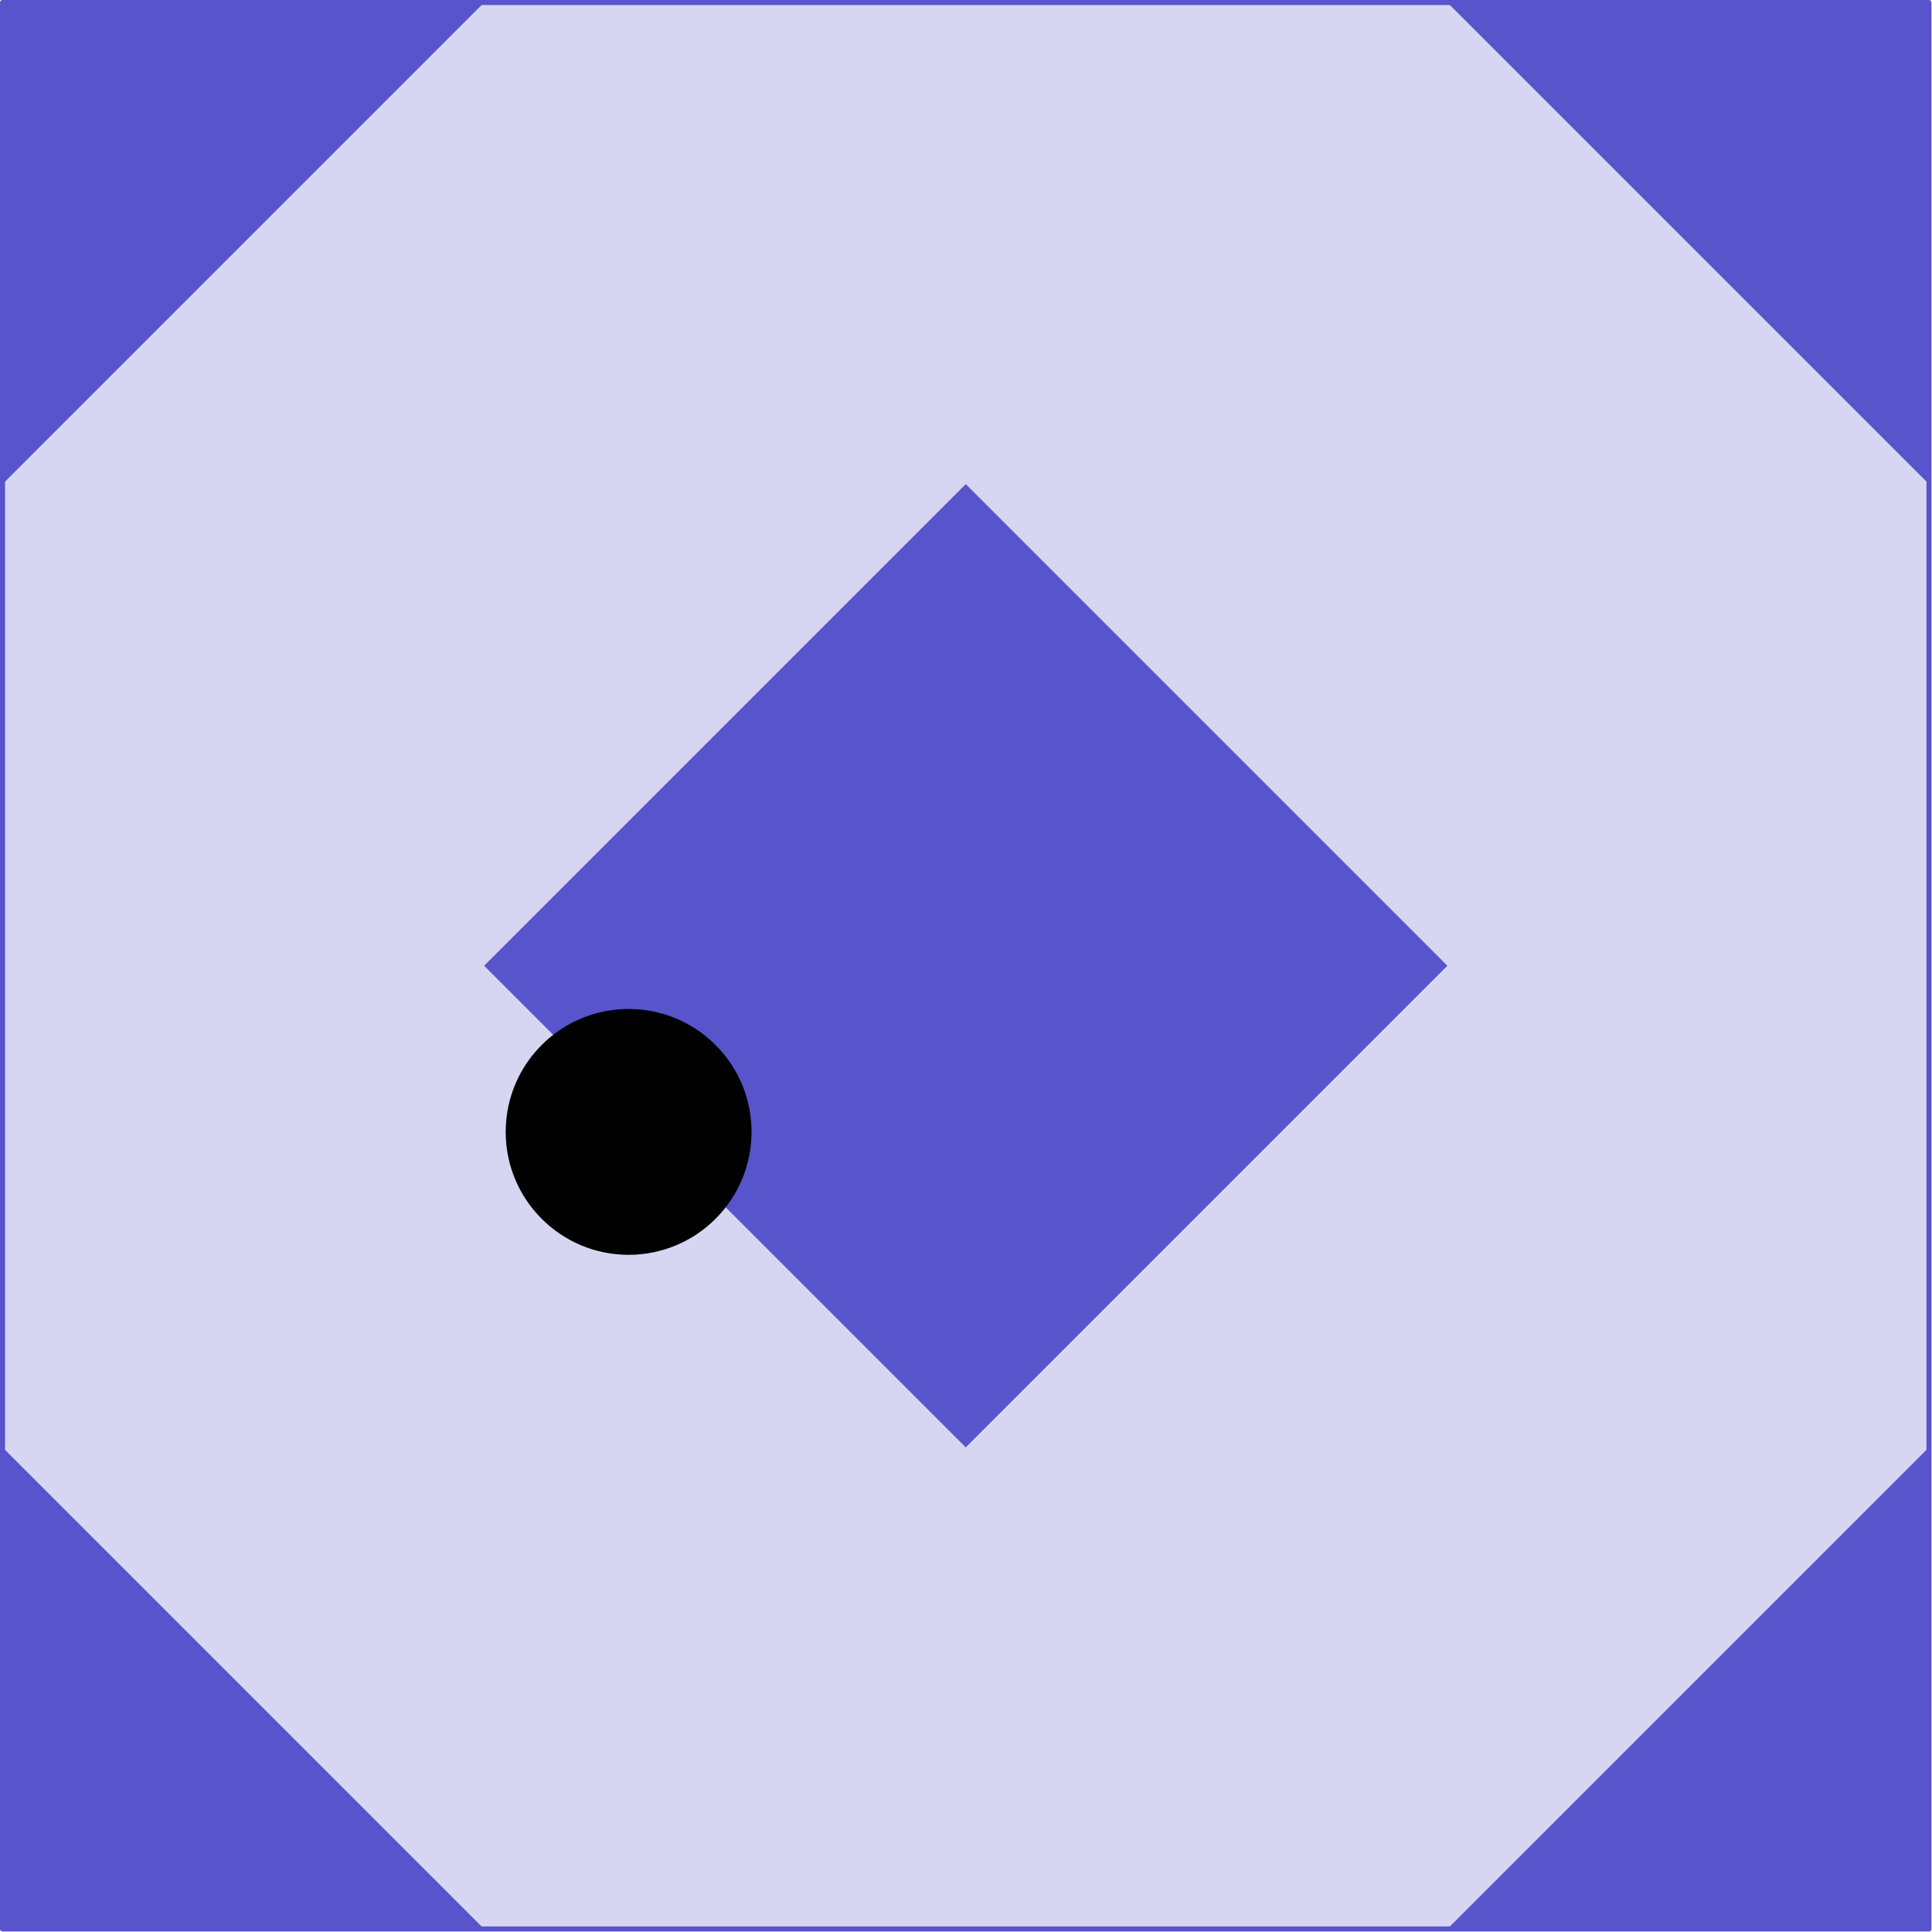
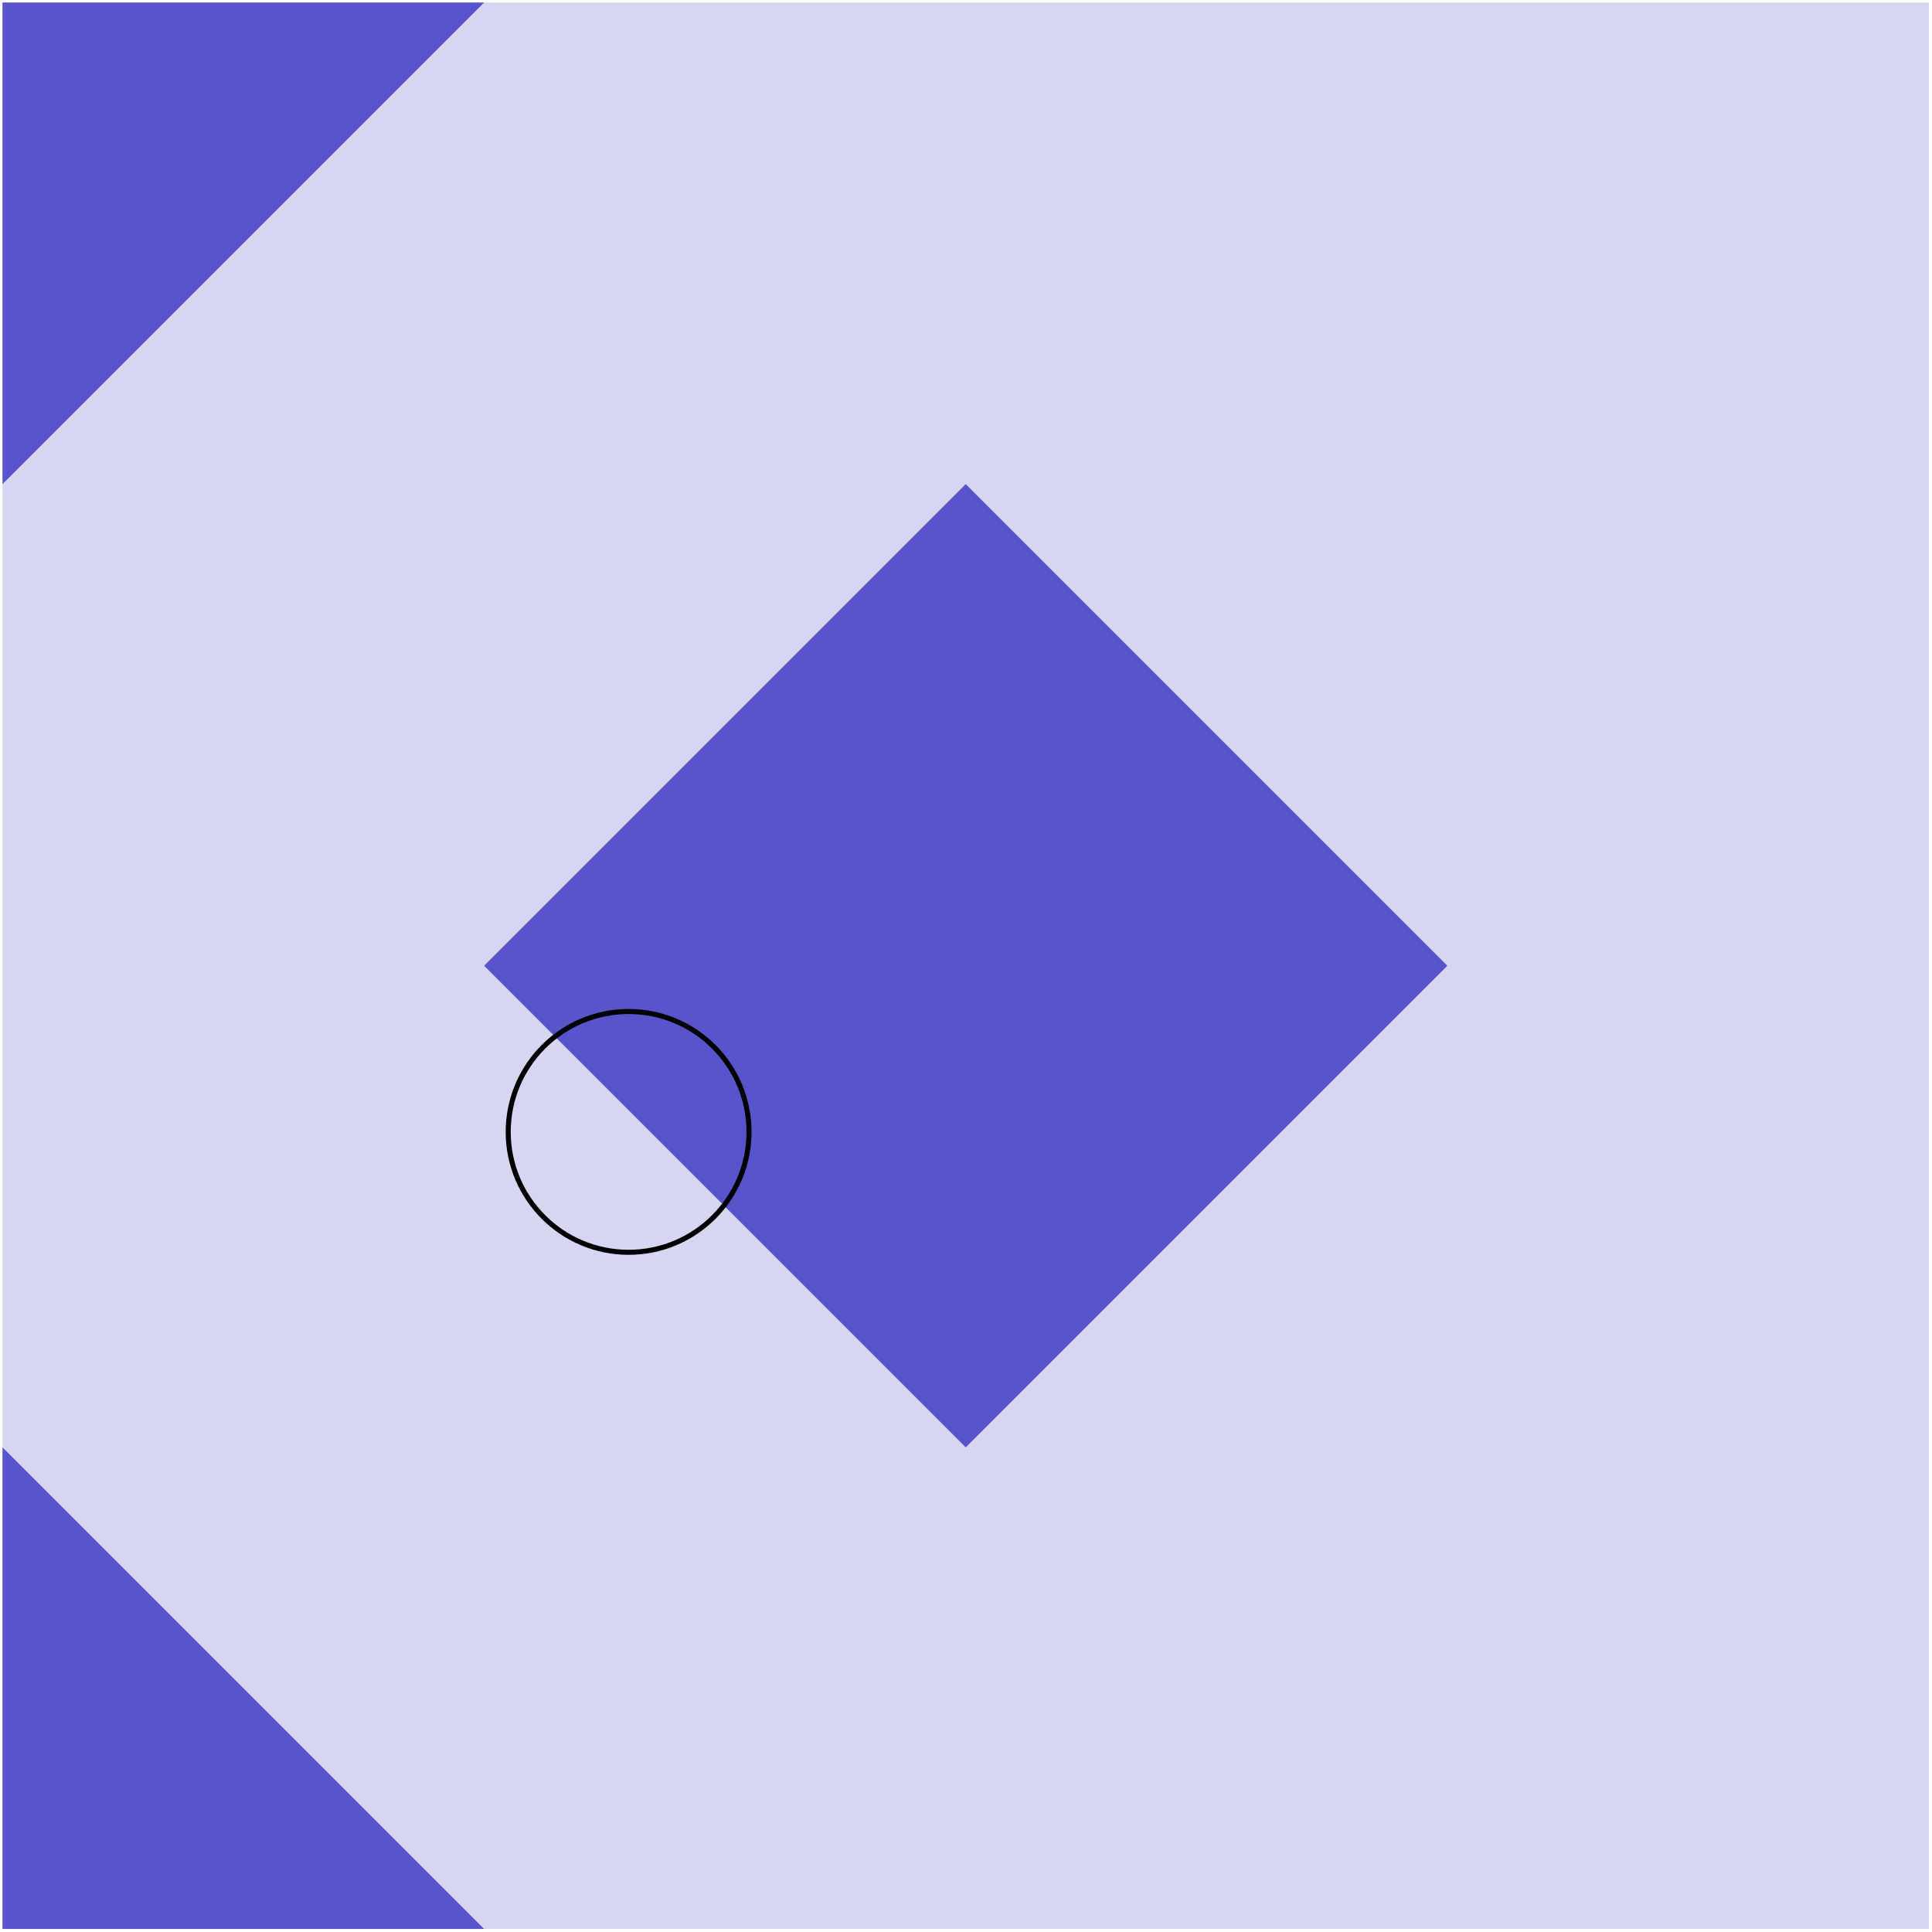
<svg xmlns="http://www.w3.org/2000/svg" version="1.1" width="191.783pt" height="191.783pt" viewBox="56.659 245.391 191.783 191.783">
  <g id="page1">
    <g transform="translate(56.659 245.391)scale(.996)">
      <path d="M 0.251 192.251L 192.251 192.251L 192.251 0.251L 0.251 0.251L 0.251 192.251Z" fill="#d6d6f2" />
    </g>
    <g transform="translate(56.659 245.391)scale(.996)">
-       <path d="M 0.251 192.251L 192.251 192.251L 192.251 0.251L 0.251 0.251L 0.251 192.251Z" fill="none" stroke="#5854cc" stroke-linecap="round" stroke-linejoin="round" stroke-miterlimit="10.037" stroke-width="0.502" />
-     </g>
+       </g>
    <g transform="translate(56.659 245.391)scale(.996)">
      <path d="M 48.251 192.251L 0.251 144.251L 0.251 192.251L 48.251 192.251Z" fill="#5854cc" />
    </g>
    <g transform="translate(56.659 245.391)scale(.996)">
-       <path d="M 144.251 192.251L 192.251 192.251L 192.251 144.251L 144.251 192.251Z" fill="#5854cc" />
-     </g>
+       </g>
    <g transform="translate(56.659 245.391)scale(.996)">
-       <path d="M 192.251 48.251L 192.251 0.251L 144.251 0.251L 192.251 48.251Z" fill="#5854cc" />
-     </g>
+       </g>
    <g transform="translate(56.659 245.391)scale(.996)">
      <path d="M 0.251 48.251L 48.251 0.251L 0.251 0.251L 0.251 48.251Z" fill="#5854cc" />
    </g>
    <g transform="translate(56.659 245.391)scale(.996)">
      <path d="M 96.251 48.251L 48.251 96.251L 96.251 144.251L 144.251 96.251L 96.251 48.251Z" fill="#5854cc" />
    </g>
    <g transform="translate(56.659 245.391)scale(.996)">
-       <path d="M 74.651 112.811C 74.651 106.184 69.278 100.811 62.651 100.811C 56.023 100.811 50.651 106.184 50.651 112.811C 50.651 119.438 56.023 124.811 62.651 124.811C 69.278 124.811 74.651 119.438 74.651 112.811Z" fill="#000000" />
-     </g>
+       </g>
    <g transform="translate(56.659 245.391)scale(.996)">
      <path d="M 74.651 112.811C 74.651 106.184 69.278 100.811 62.651 100.811C 56.023 100.811 50.651 106.184 50.651 112.811C 50.651 119.438 56.023 124.811 62.651 124.811C 69.278 124.811 74.651 119.438 74.651 112.811Z" fill="none" stroke="#000000" stroke-linecap="round" stroke-linejoin="round" stroke-miterlimit="10.037" stroke-width="0.502" />
    </g>
  </g>
</svg>